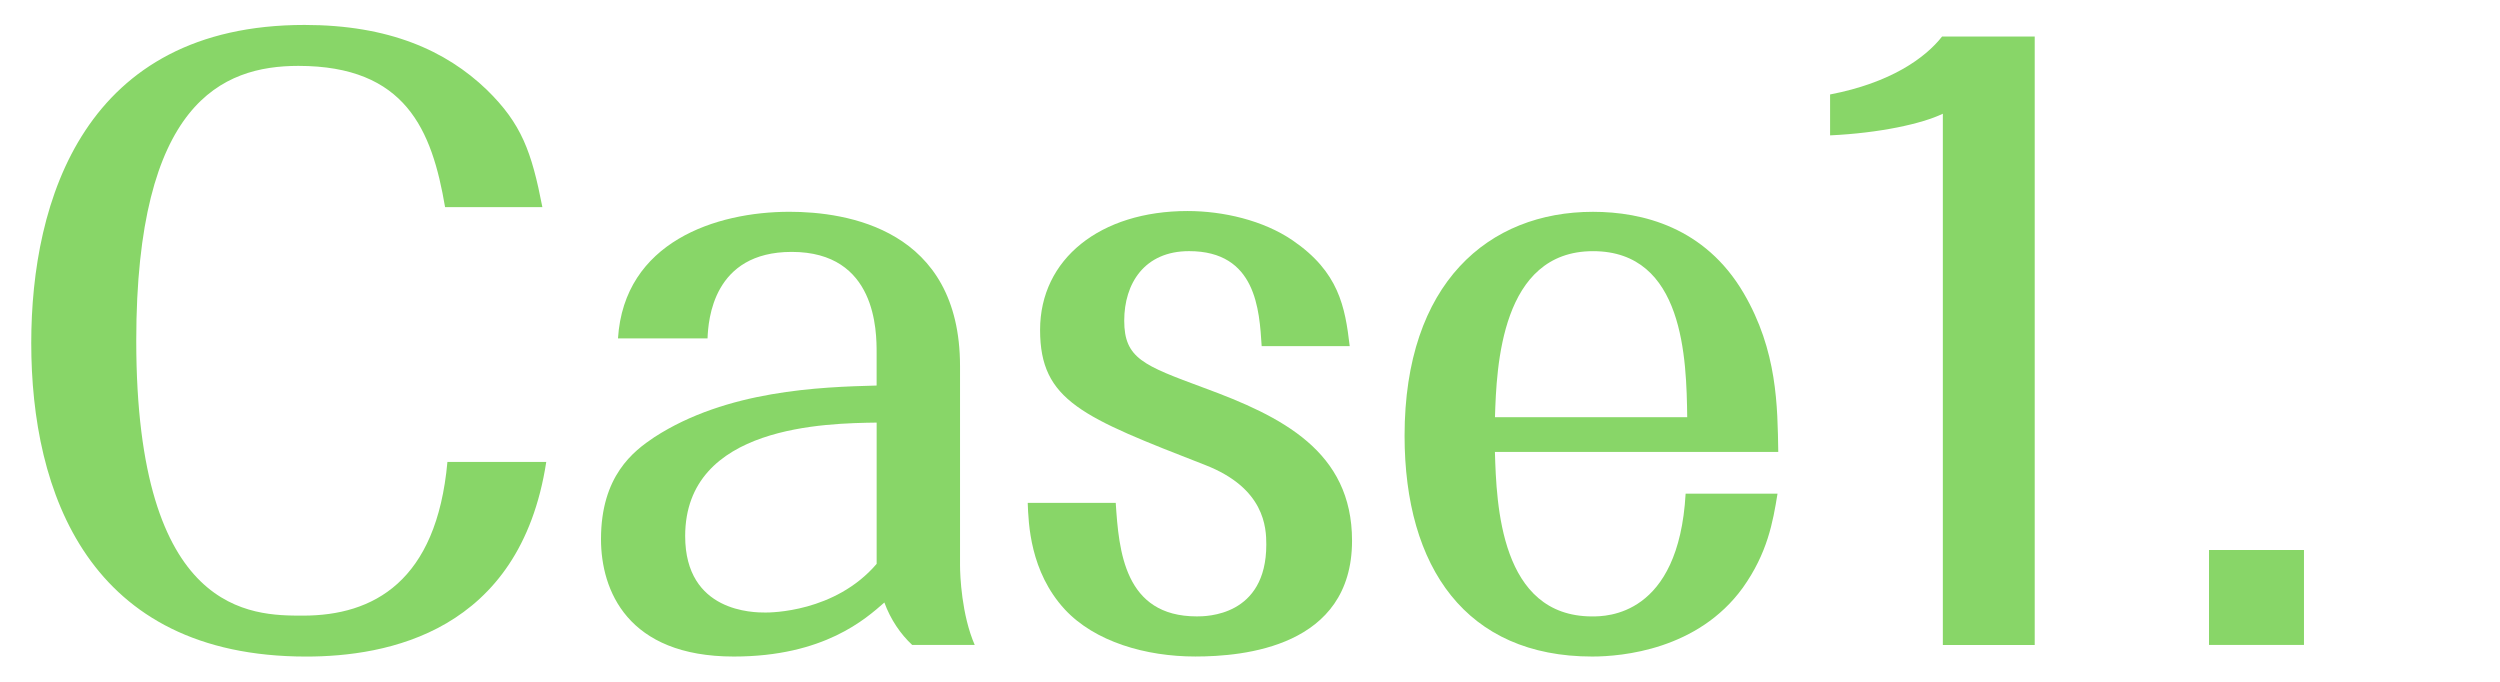
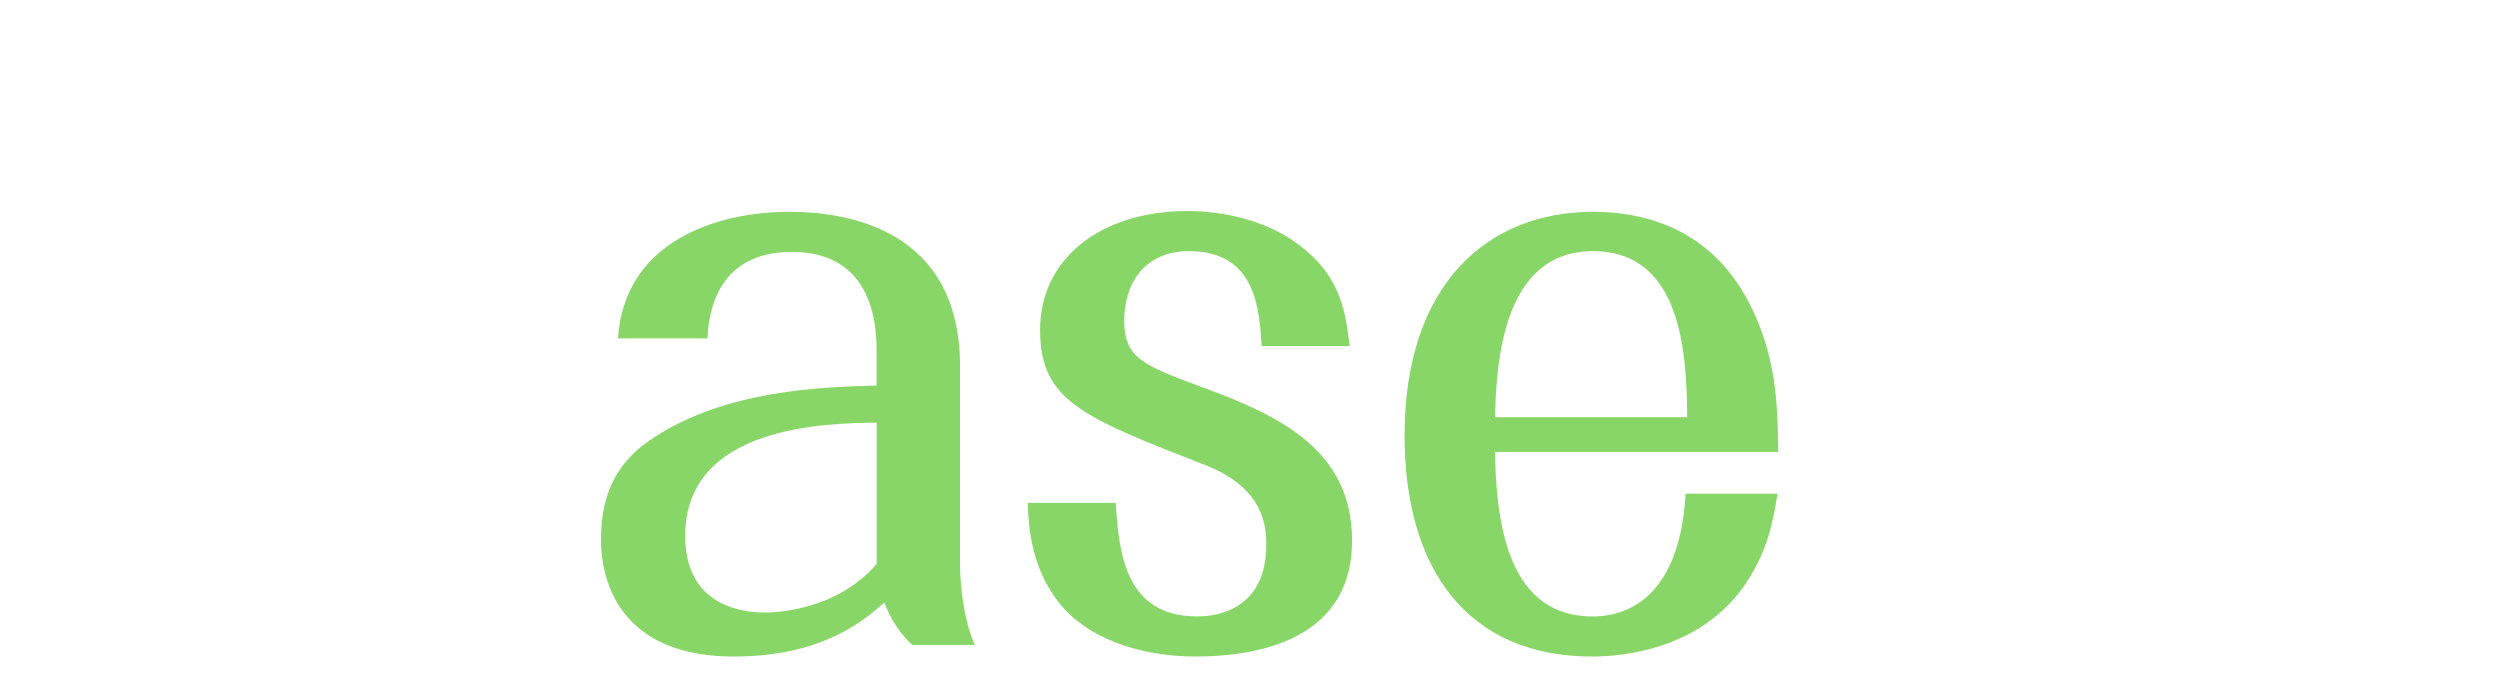
<svg xmlns="http://www.w3.org/2000/svg" version="1.1" id="レイヤー_1" x="0px" y="0px" width="88px" height="24px" viewBox="0 0 88 24" enable-background="new 0 0 88 24" xml:space="preserve">
  <g>
-     <path fill="#88D668" d="M19.228,16.261c-0.924,6.008-5.626,6.85-8.452,6.85C3.11,23.11,1.1,17.321,1.1,12.075   c0-5.027,1.875-11.197,9.621-11.197c2.962,0,4.974,0.897,6.415,2.283c1.223,1.196,1.576,2.175,1.956,4.131h-3.425   c-0.462-2.718-1.386-4.973-5.164-4.973c-2.69,0-5.707,1.304-5.707,9.675c0,9.676,4.077,9.676,5.87,9.676   c2.474,0,4.702-1.196,5.083-5.409H19.228z" />
    <path fill="#88D668" d="M32.109,22.702c-0.408-0.38-0.762-0.896-0.979-1.494c-0.652,0.57-2.12,1.902-5.3,1.902   c-3.751,0-4.675-2.338-4.675-4.131c0-2.229,1.142-3.099,1.875-3.588c2.556-1.658,5.844-1.767,7.827-1.82v-1.143   c0-0.76,0-3.561-2.989-3.561c-2.772,0-2.936,2.393-2.963,3.045h-3.152c0.218-3.398,3.451-4.457,6.034-4.457   c2.011,0,6.006,0.598,6.006,5.436v7.012c0,0.354,0.055,1.739,0.517,2.799H32.109z M30.858,14.875   c-1.739,0.027-6.74,0.082-6.74,3.995c0,2.691,2.42,2.691,2.827,2.691c0.163,0,2.446,0,3.913-1.713V14.875z" />
    <path fill="#88D668" d="M39.274,17.702c0.109,1.685,0.299,3.995,2.854,3.995c0.326,0,2.446,0,2.446-2.528   c0-0.598-0.055-1.983-2.147-2.799c-4.32-1.686-5.816-2.256-5.816-4.756c0-2.501,2.121-4.186,5.191-4.186   c1.25,0,2.664,0.326,3.697,1.032c1.631,1.114,1.848,2.338,2.011,3.724h-3.099c-0.082-1.277-0.19-3.344-2.555-3.344   c-1.576,0-2.283,1.143-2.283,2.447c0,1.332,0.68,1.576,2.8,2.363c2.744,1.007,5.219,2.229,5.219,5.382   c0,3.751-3.833,4.077-5.518,4.077c-1.739,0-3.533-0.517-4.593-1.658c-1.225-1.331-1.277-3.017-1.305-3.75H39.274z" />
    <path fill="#88D668" d="M62.569,17.376c-0.163,1.006-0.354,2.093-1.224,3.315c-1.576,2.175-4.239,2.419-5.3,2.419   c-4.43,0-6.604-3.126-6.604-7.773c0-5.381,2.962-7.881,6.631-7.881c1.74,0,3.941,0.543,5.3,2.854   c1.196,2.038,1.196,3.994,1.223,5.599h-9.974c0.054,1.849,0.189,5.789,3.424,5.789c0.49,0,3.045,0,3.289-4.321H62.569z    M59.39,14.685c-0.027-2.038-0.109-5.844-3.316-5.844c-3.234,0-3.397,4.051-3.451,5.844H59.39z" />
-     <path fill="#88D668" d="M68.388,4.003c-0.733,0.354-2.229,0.681-3.969,0.762v-1.44c2.121-0.407,3.344-1.277,3.941-2.038h3.262   v21.416h-3.234V4.003z" />
-     <path fill="#88D668" d="M81.1,22.702h-3.343v-3.343H81.1V22.702z" />
  </g>
</svg>